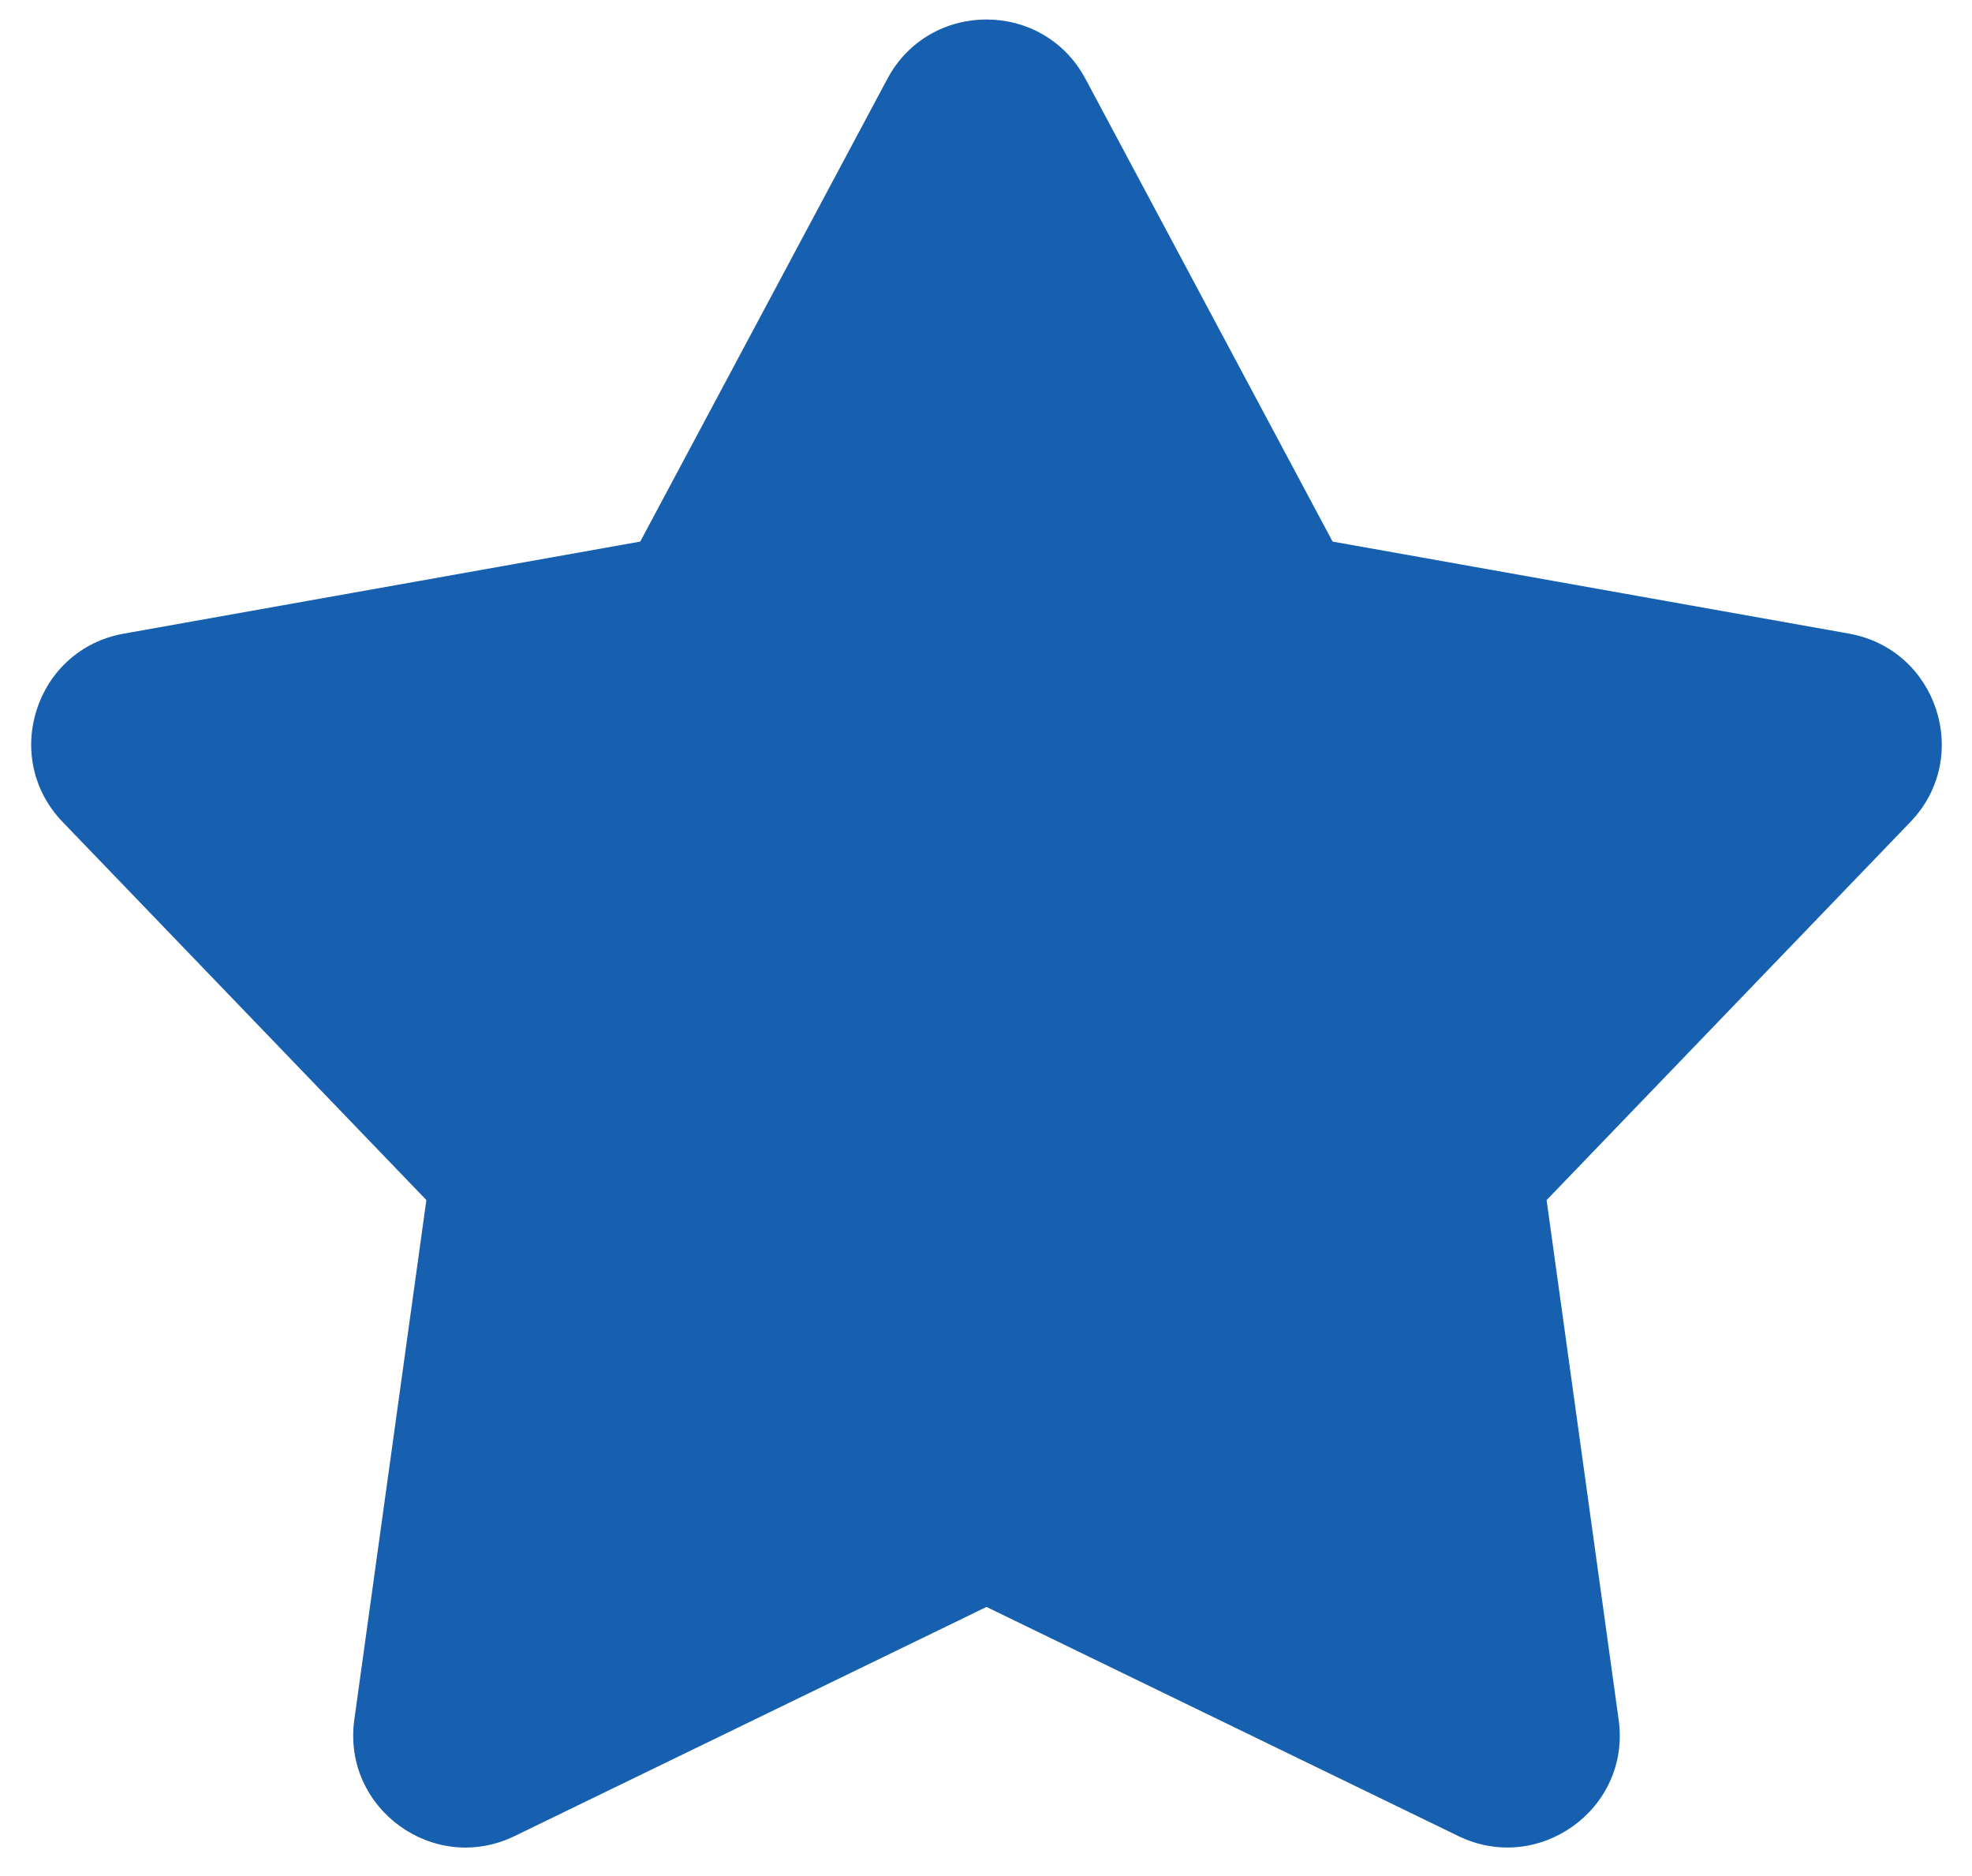
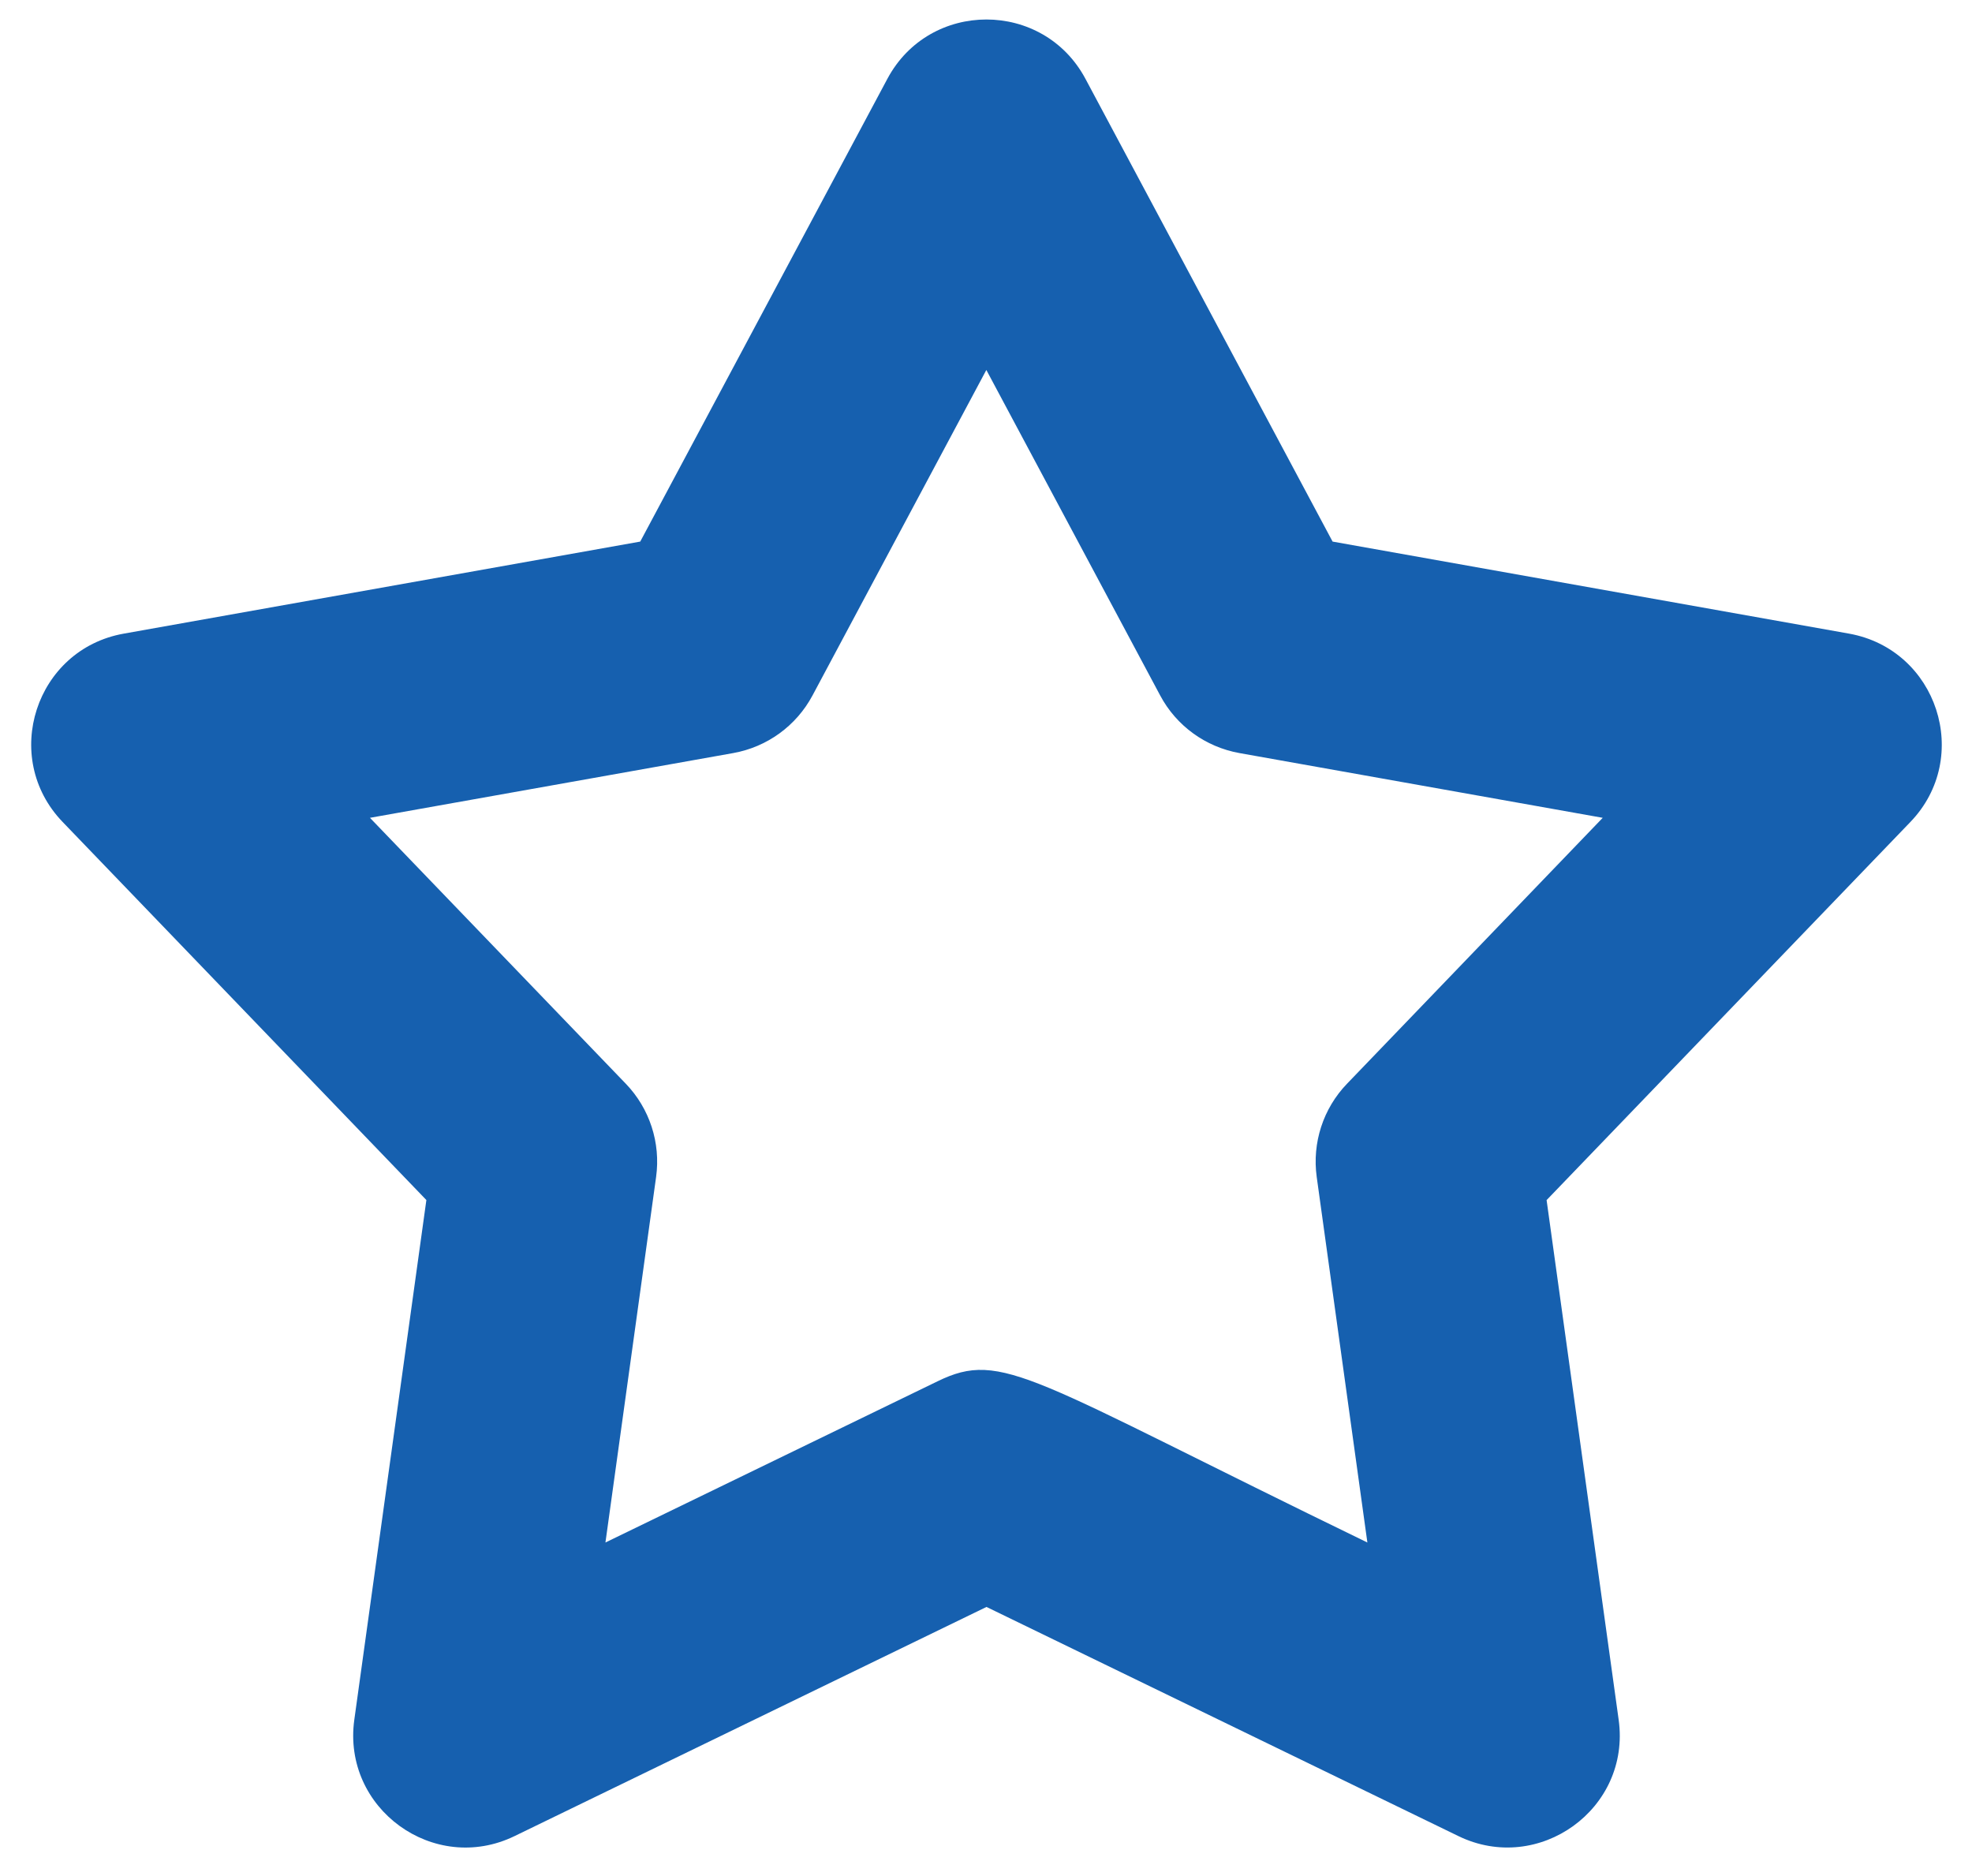
<svg xmlns="http://www.w3.org/2000/svg" fill="#1660af" height="192.4" preserveAspectRatio="xMidYMid meet" version="1" viewBox="-3.2 -2.0 202.3 192.4" width="202.3" zoomAndPan="magnify">
  <g>
    <g id="change1_1">
-       <path d="M98.008,146.209c-1.361,0-0.168-0.343-48.659,23.192l7.17-51.729 c0.367-2.659,1.064-1.004-37.252-40.822c54.336-9.683,52.878-8.783,54.123-11.122L98,19.655 c26.026,48.725,24.685,47.563,27.322,48.035l51.406,9.161c-38.29,39.813-37.597,38.182-37.23,40.824l7.17,51.727 C98.179,145.868,99.368,146.209,98.008,146.209z" fill="#1660af" />
-     </g>
+       </g>
    <g id="change2_1">
      <path d="M186.489,62.994l-52.984-9.442L108.149,6.079c-4.336-8.105-15.978-8.106-20.313,0L62.48,53.552L9.495,62.994 c-9.052,1.611-12.647,12.69-6.272,19.315l37.317,38.783l-7.393,53.307c-1.263,9.108,8.163,15.95,16.436,11.937l48.417-23.506 l48.417,23.506c8.215,3.99,17.705-2.774,16.436-11.93l-7.393-53.307l37.317-38.783C199.158,75.686,195.546,64.622,186.489,62.994z M134.986,109.162c-2.449,2.541-3.593,6.064-3.109,9.565l5.197,37.493c-34.699-16.841-37.394-19.806-44.11-16.528L58.91,156.219 l5.197-37.493c0.484-3.493-0.66-7.024-3.109-9.565L34.752,81.886l37.263-6.64c3.478-0.622,6.472-2.794,8.137-5.911l17.833-33.386 l17.833,33.386c1.658,3.117,4.66,5.289,8.137,5.911l37.263,6.64L134.986,109.162z" />
    </g>
  </g>
</svg>